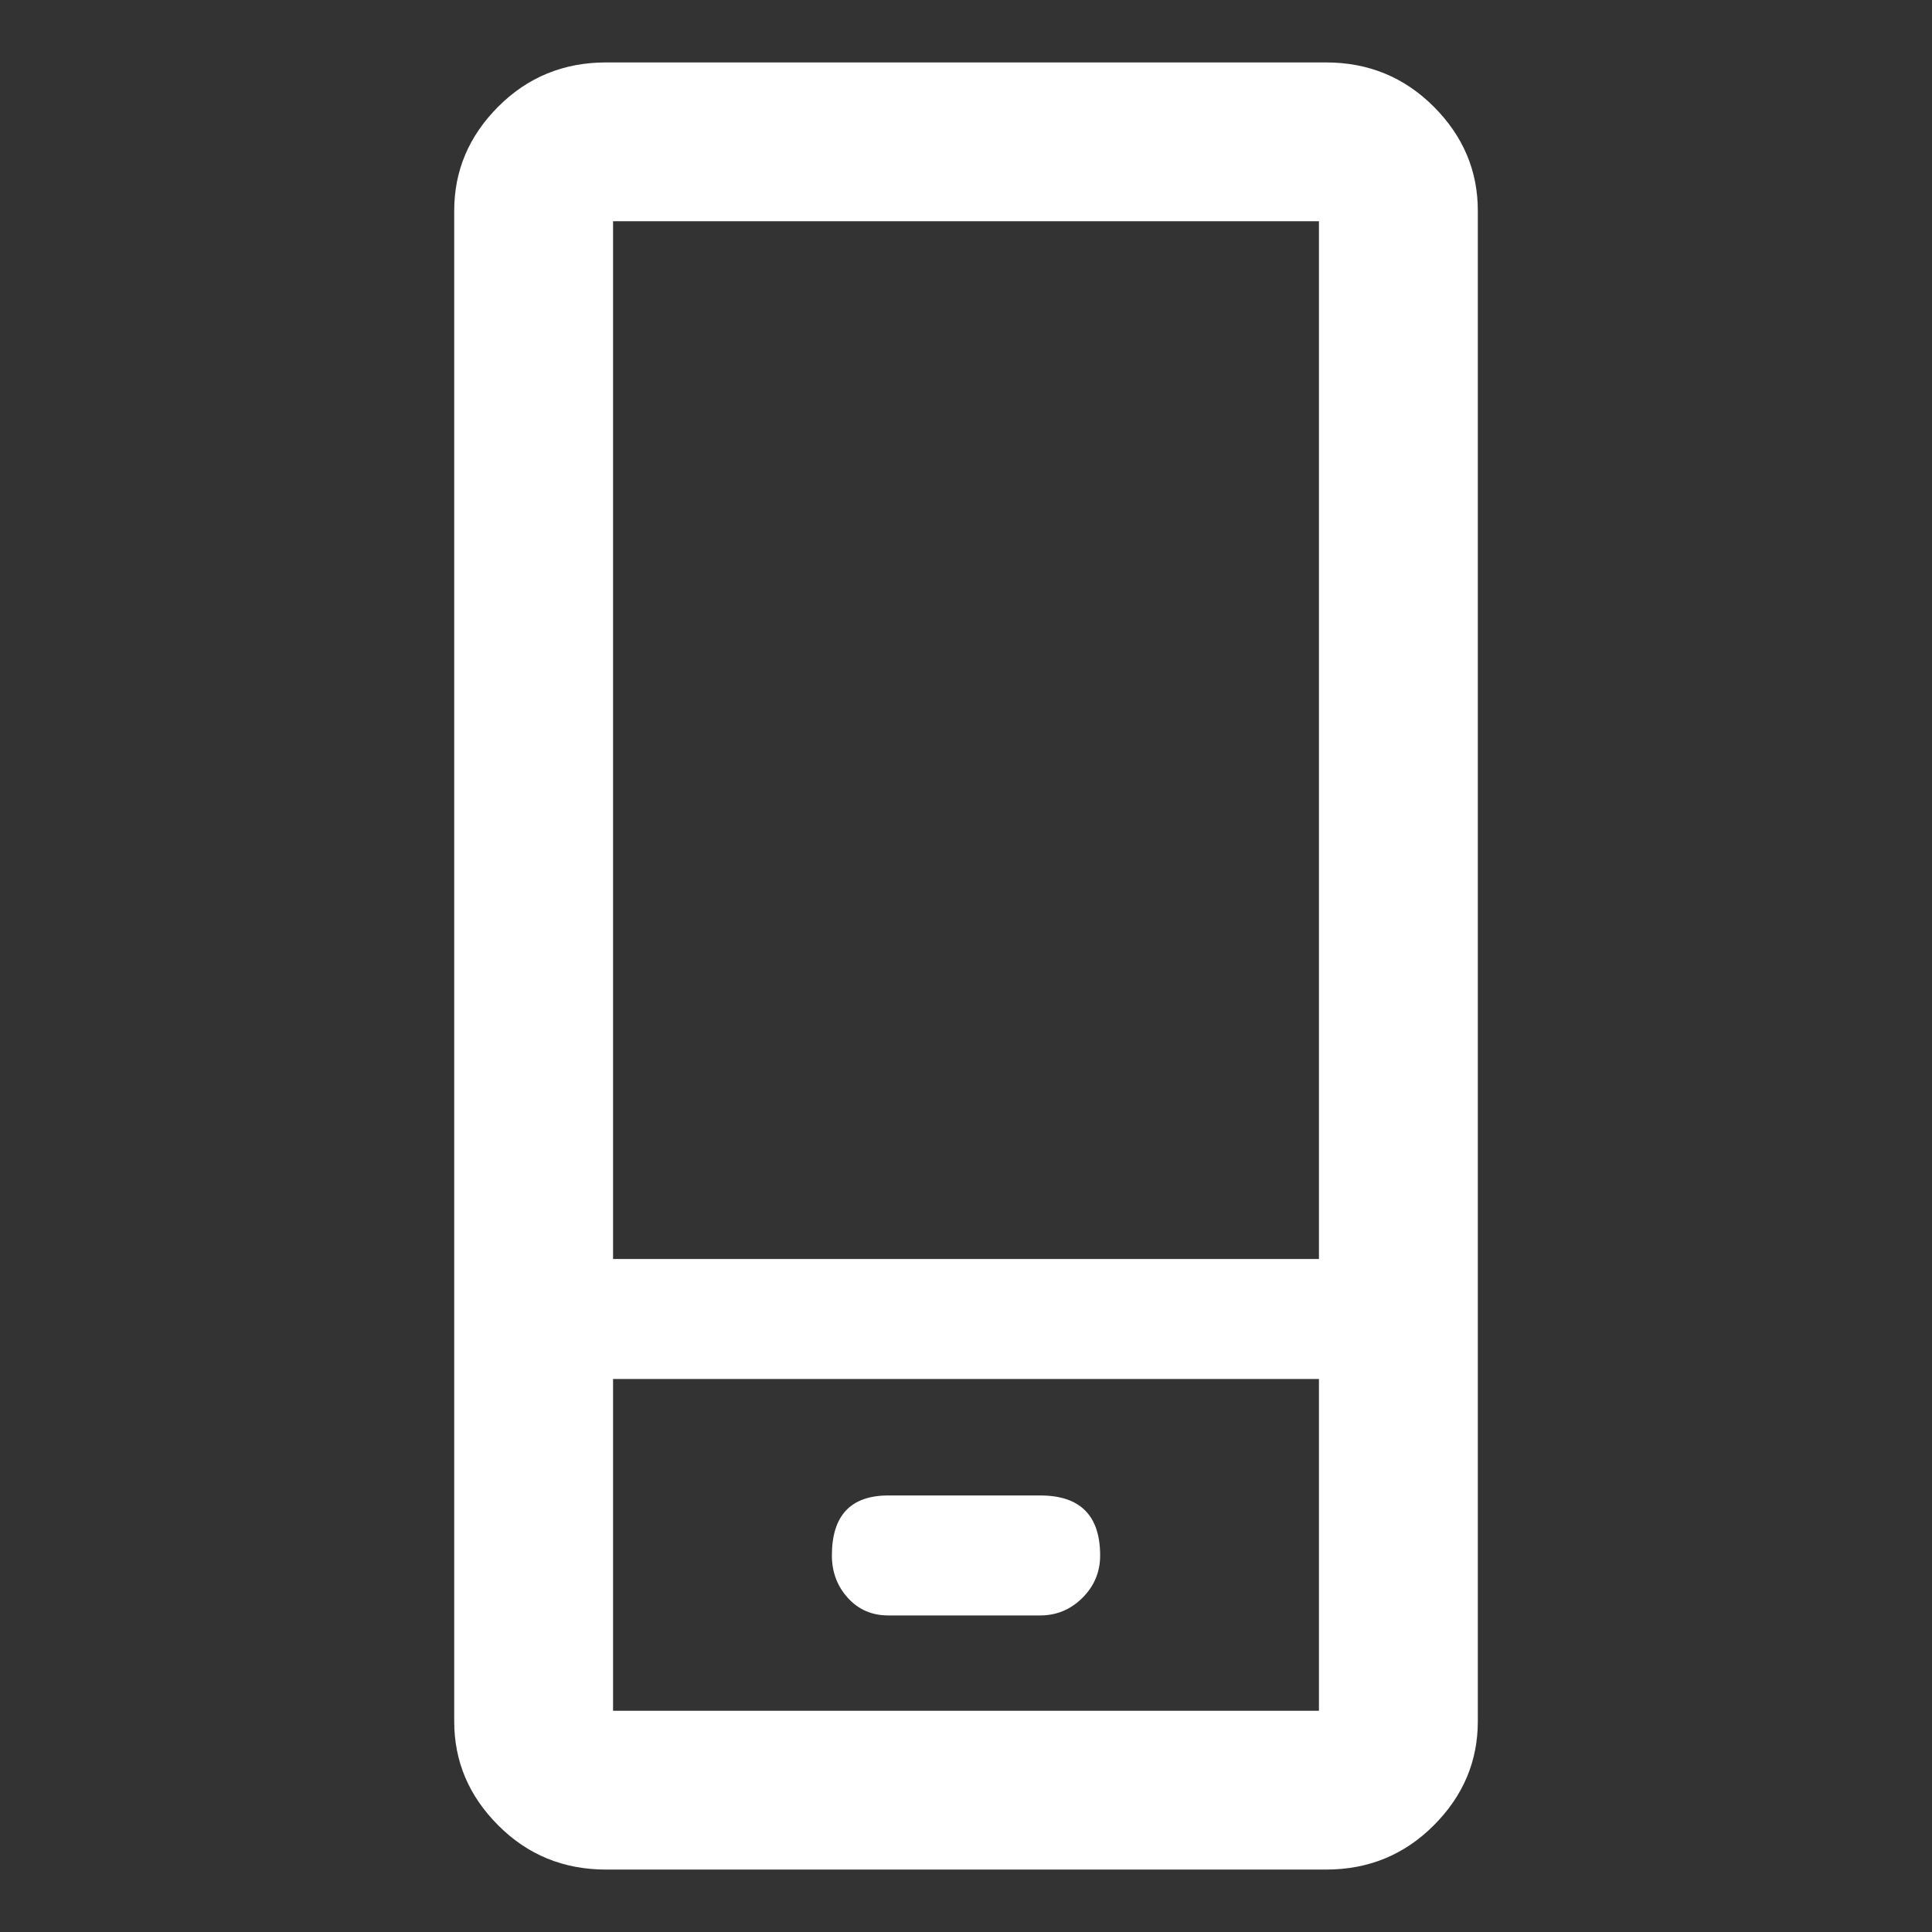
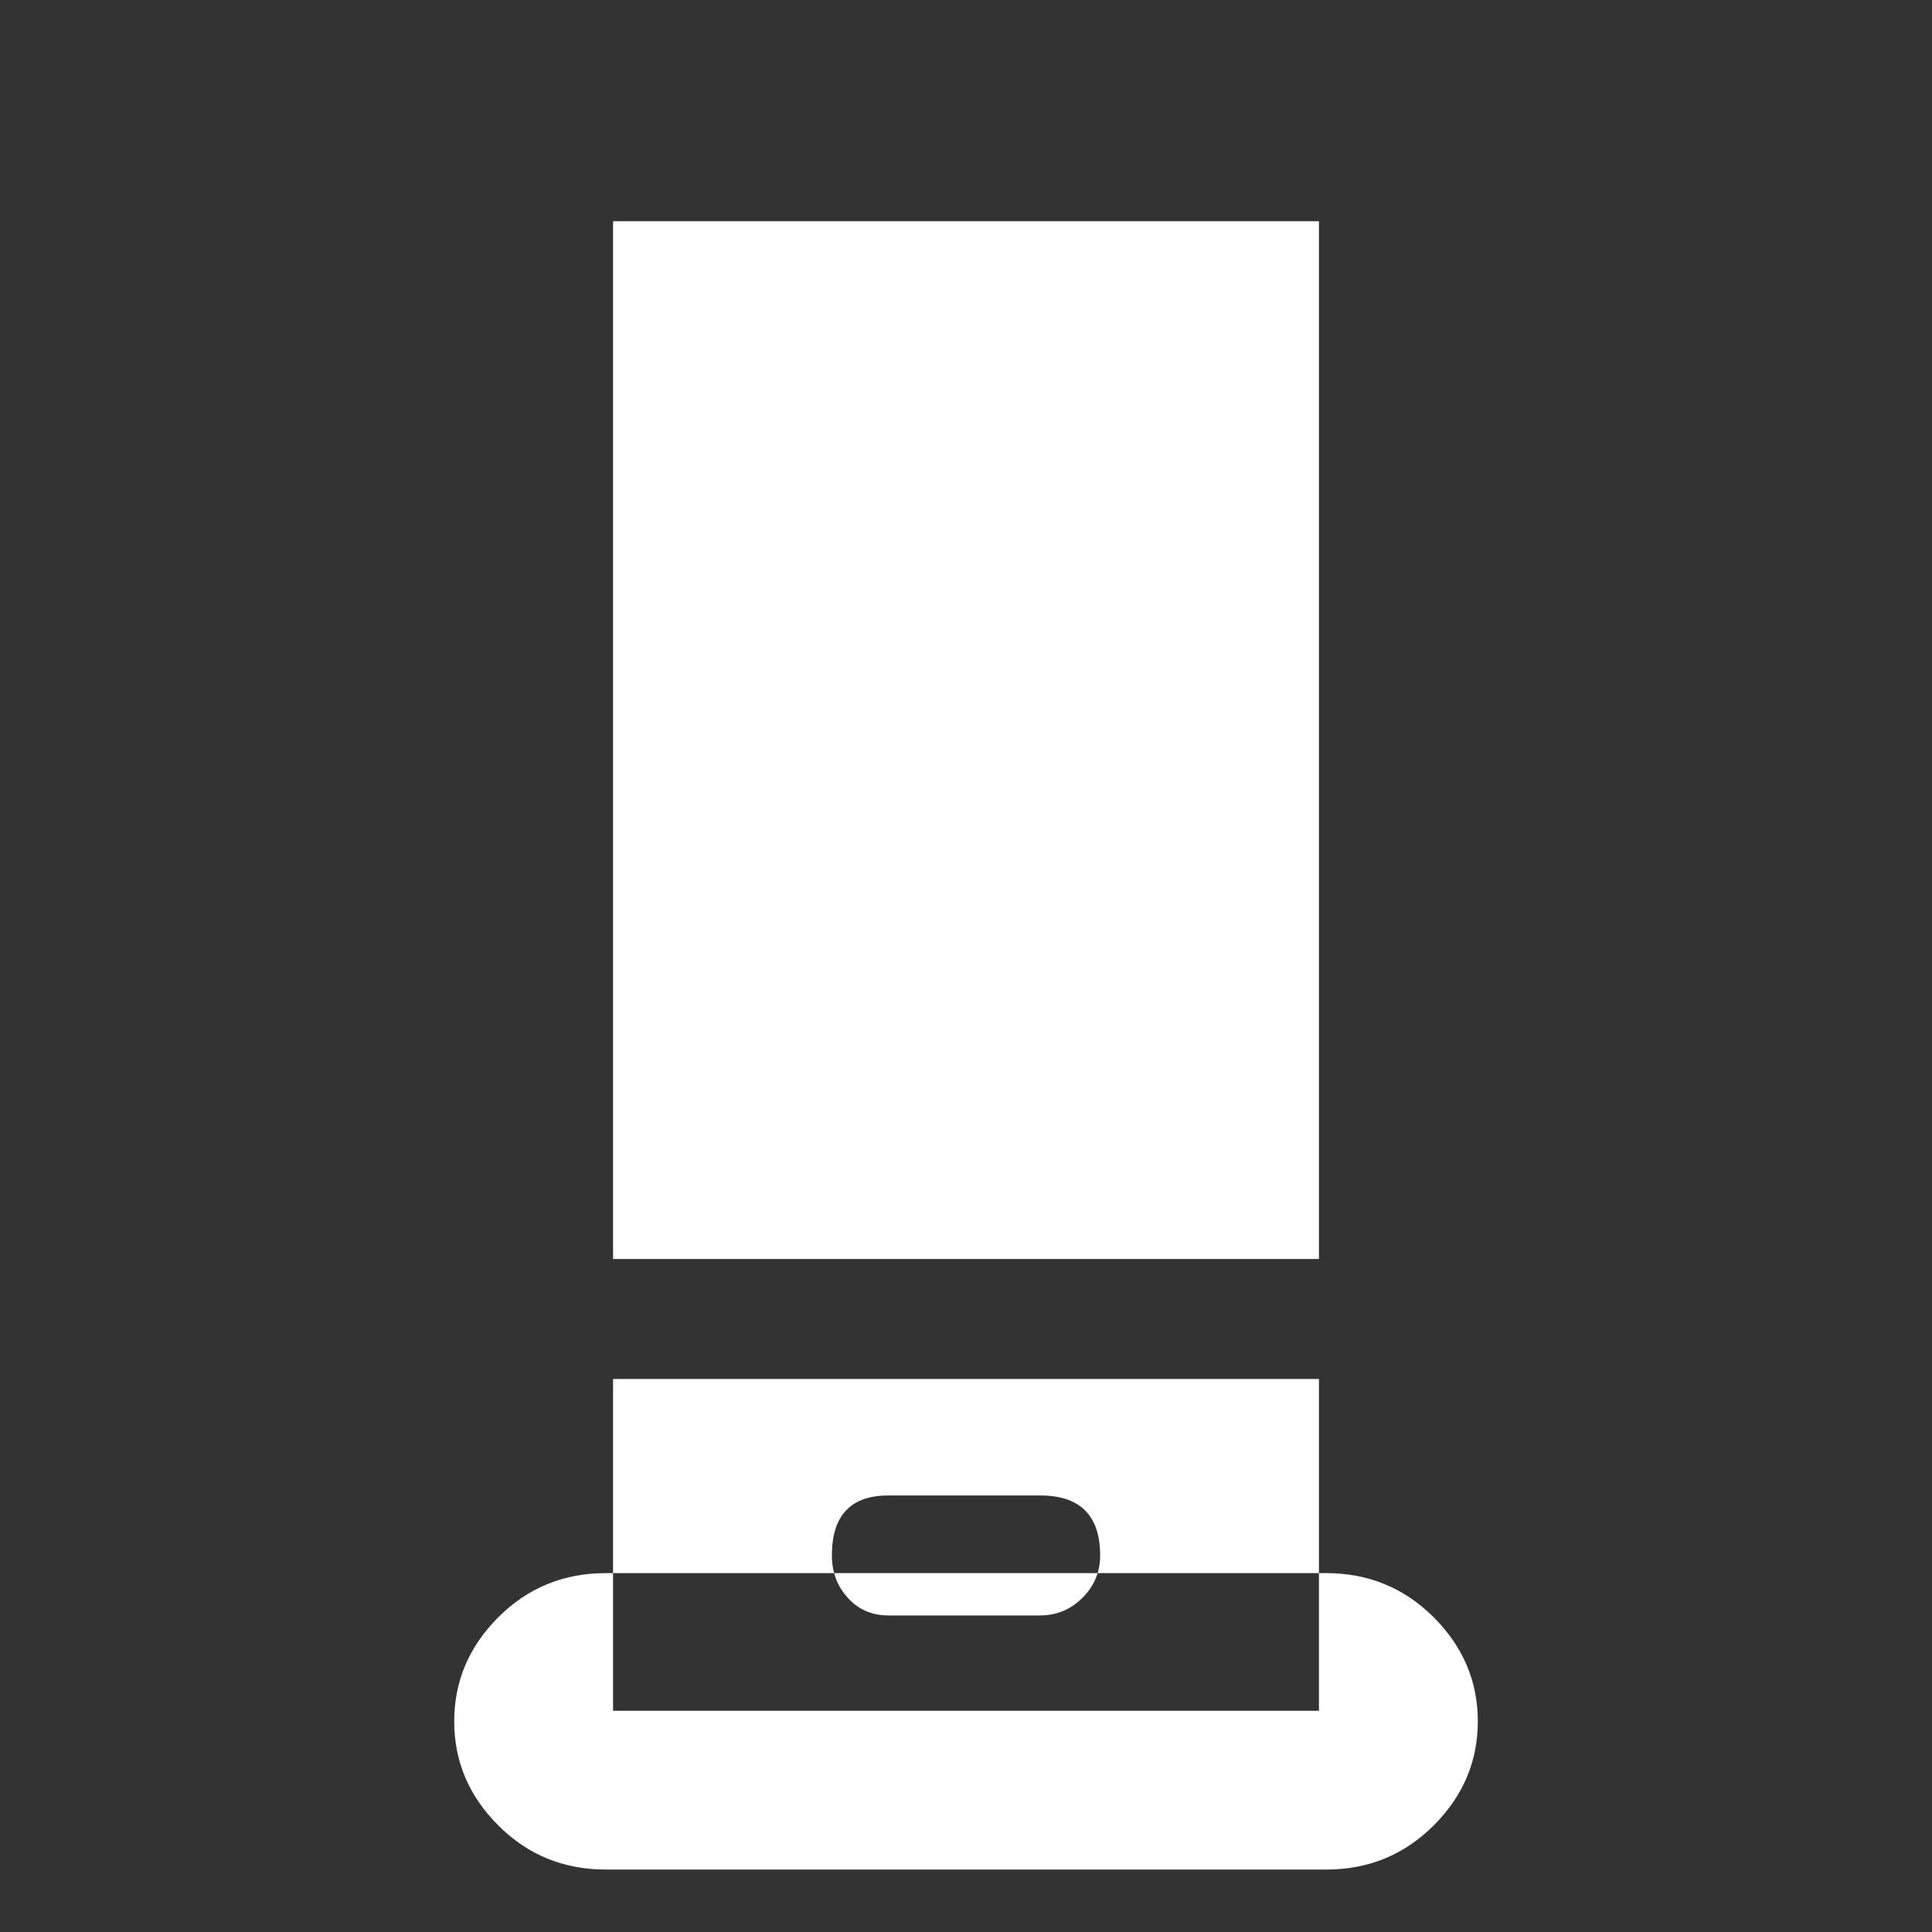
<svg xmlns="http://www.w3.org/2000/svg" enable-background="new 0 0 60 60" height="60" viewBox="0 0 60 60" width="60">
  <rect x="0" y="0" width="60" height="60" fill="#333333" stroke="none" />
-   <path d="m45.895 6.543v46.915c0 1.243-.457 2.32-1.371 3.233-.914.914-2.027 1.37-3.342 1.37h-22.363c-1.315 0-2.431-.456-3.343-1.37-.915-.913-1.37-1.99-1.37-3.233v-46.915c0-1.242.456-2.319 1.37-3.234.913-.912 2.028-1.37 3.343-1.37h22.362c1.314 0 2.428.458 3.342 1.37.915.915 1.372 1.992 1.372 3.234zm-26.856.328v32.228h21.922v-32.228zm21.922 46.258v-10.304h-21.922v10.304zm-6.795-4.823c0 .513-.184.951-.549 1.315-.367.366-.805.548-1.314.548h-4.714c-.512 0-.932-.182-1.261-.548-.329-.364-.493-.803-.493-1.315 0-1.241.584-1.863 1.754-1.863h4.714c1.24-.001 1.863.621 1.863 1.863z" fill="#fff" />
+   <path d="m45.895 6.543v46.915c0 1.243-.457 2.32-1.371 3.233-.914.914-2.027 1.37-3.342 1.37h-22.363c-1.315 0-2.431-.456-3.343-1.37-.915-.913-1.37-1.99-1.37-3.233c0-1.242.456-2.319 1.37-3.234.913-.912 2.028-1.37 3.343-1.37h22.362c1.314 0 2.428.458 3.342 1.37.915.915 1.372 1.992 1.372 3.234zm-26.856.328v32.228h21.922v-32.228zm21.922 46.258v-10.304h-21.922v10.304zm-6.795-4.823c0 .513-.184.951-.549 1.315-.367.366-.805.548-1.314.548h-4.714c-.512 0-.932-.182-1.261-.548-.329-.364-.493-.803-.493-1.315 0-1.241.584-1.863 1.754-1.863h4.714c1.24-.001 1.863.621 1.863 1.863z" fill="#fff" />
</svg>